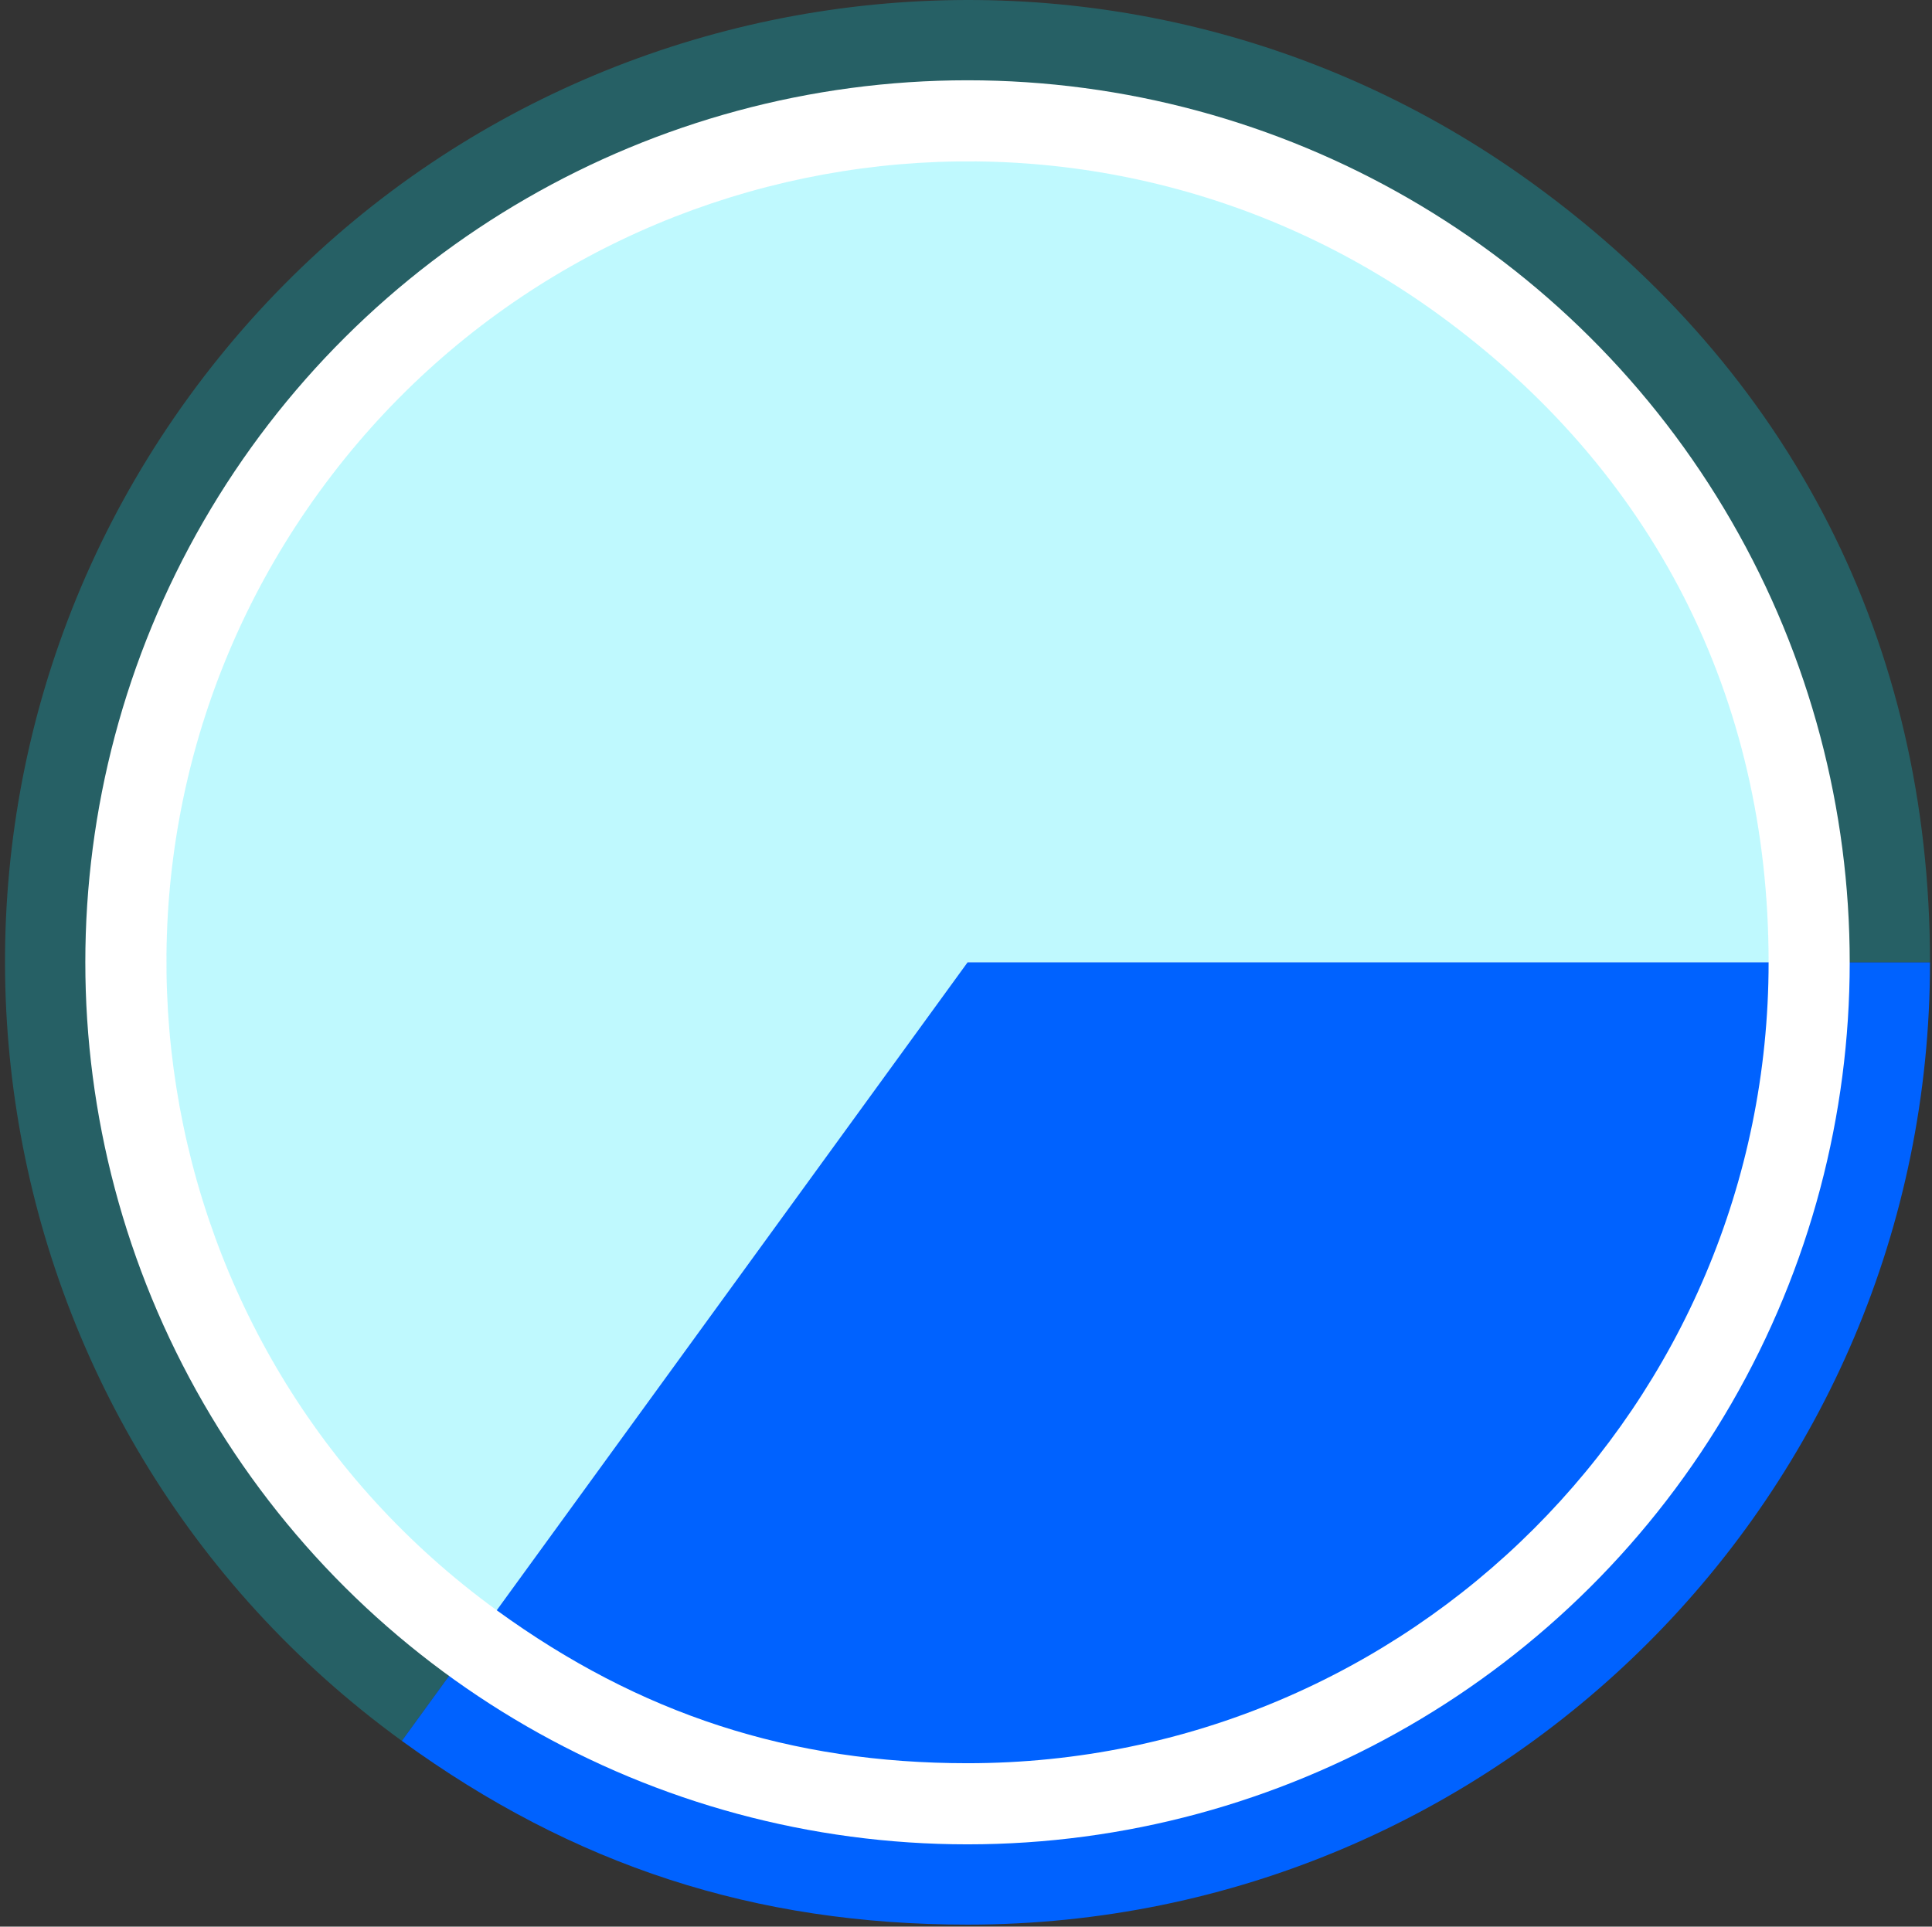
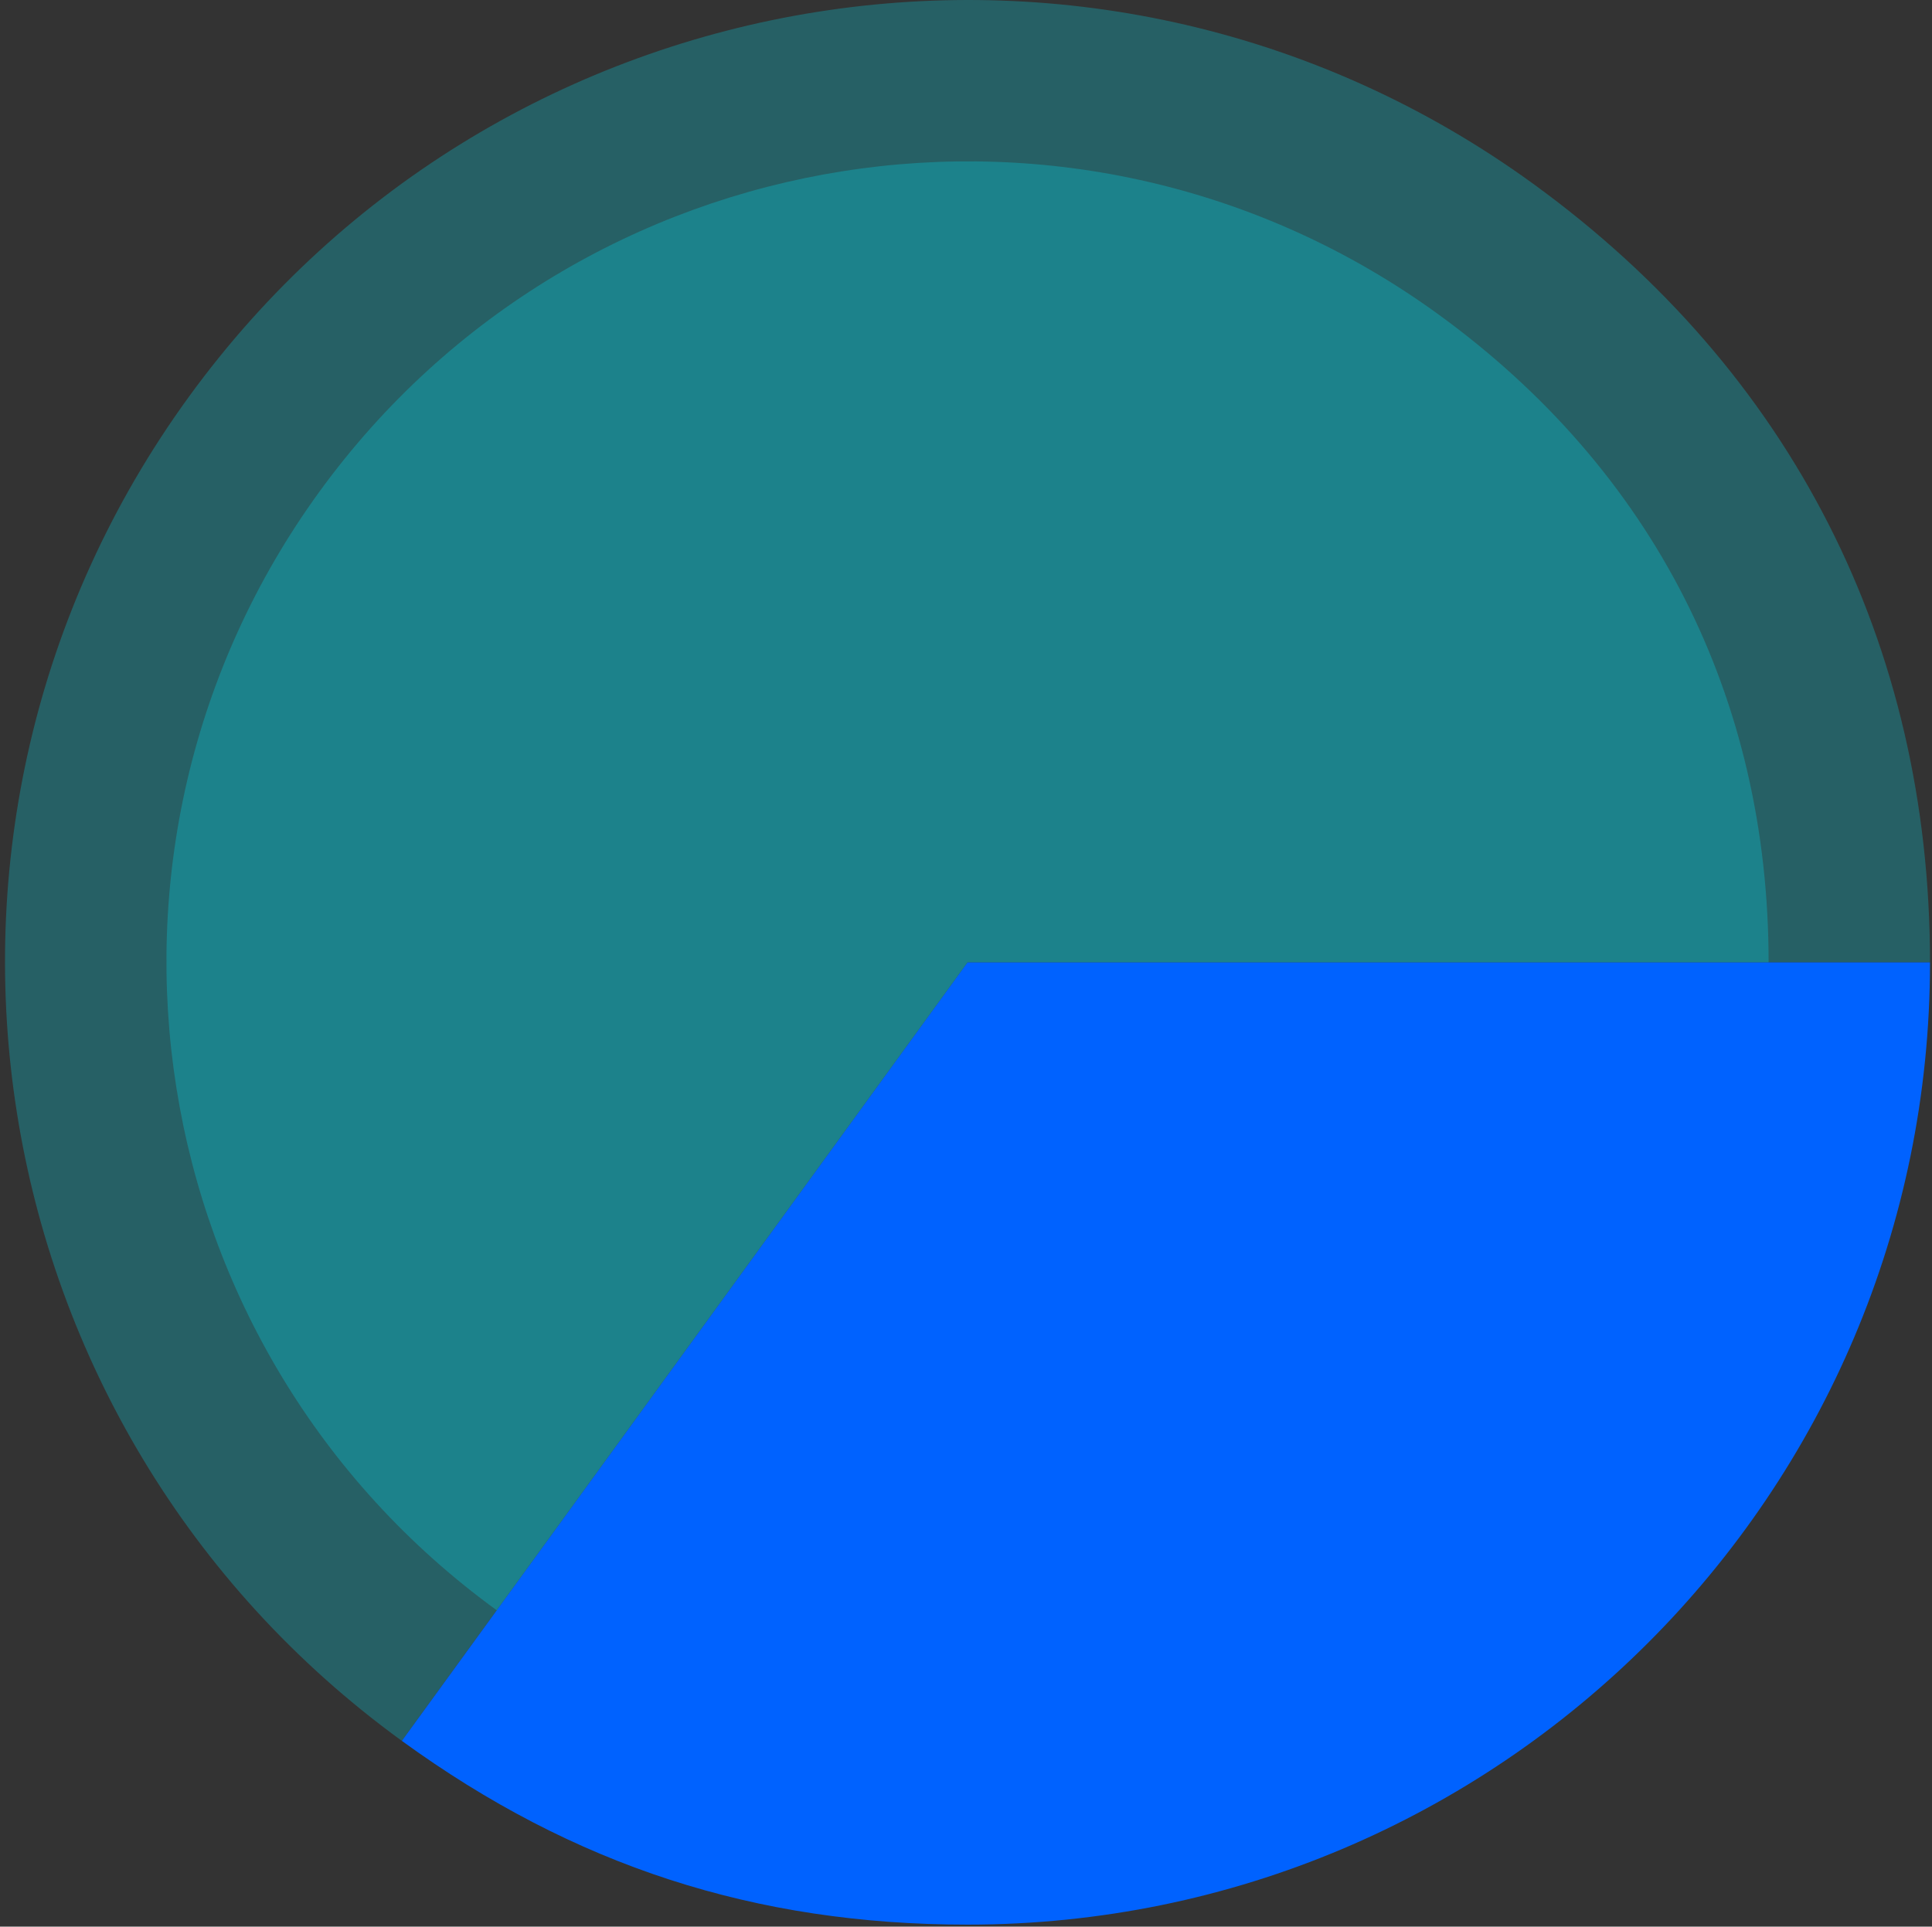
<svg xmlns="http://www.w3.org/2000/svg" width="385" height="384" viewBox="0 0 385 384" fill="none">
  <rect x="0" y="0" width="385" height="384" fill="#333333" stroke="none" />
  <path d="M192.81 191.81L80.076 346.975C-5.623 284.71 -24.62 164.767 37.644 79.076C99.909 -6.615 219.845 -25.62 305.543 36.644C356.958 73.998 384.603 128.256 384.603 191.81L192.81 191.81Z" fill="#00EAFE" fill-opacity="0.25" />
-   <path d="M192.81 191.81L384.603 191.81C384.603 297.74 298.732 383.603 192.81 383.603C150.441 383.603 114.352 371.878 80.076 346.975L192.81 191.81Z" fill="#0062FF" />
-   <circle cx="192.803" cy="191.801" r="175.8" transform="rotate(90 192.803 191.801)" fill="white" />
+   <path d="M192.81 191.81L384.603 191.81C384.603 297.74 298.732 383.603 192.81 383.603C150.441 383.603 114.352 371.878 80.076 346.975Z" fill="#0062FF" />
  <path d="M192.812 191.804L98.985 320.947C27.658 269.125 11.847 169.297 63.669 97.977C115.492 26.657 215.313 10.839 286.64 62.661C329.432 93.751 352.44 138.909 352.44 191.804L192.812 191.804Z" fill="#00EAFE" fill-opacity="0.25" />
  <g style="mix-blend-mode:multiply">
-     <path d="M192.812 191.804L352.44 191.804C352.44 279.969 280.971 351.432 192.812 351.432C157.549 351.432 127.513 341.674 98.985 320.947L192.812 191.804Z" fill="#0062FF" />
-   </g>
+     </g>
</svg>